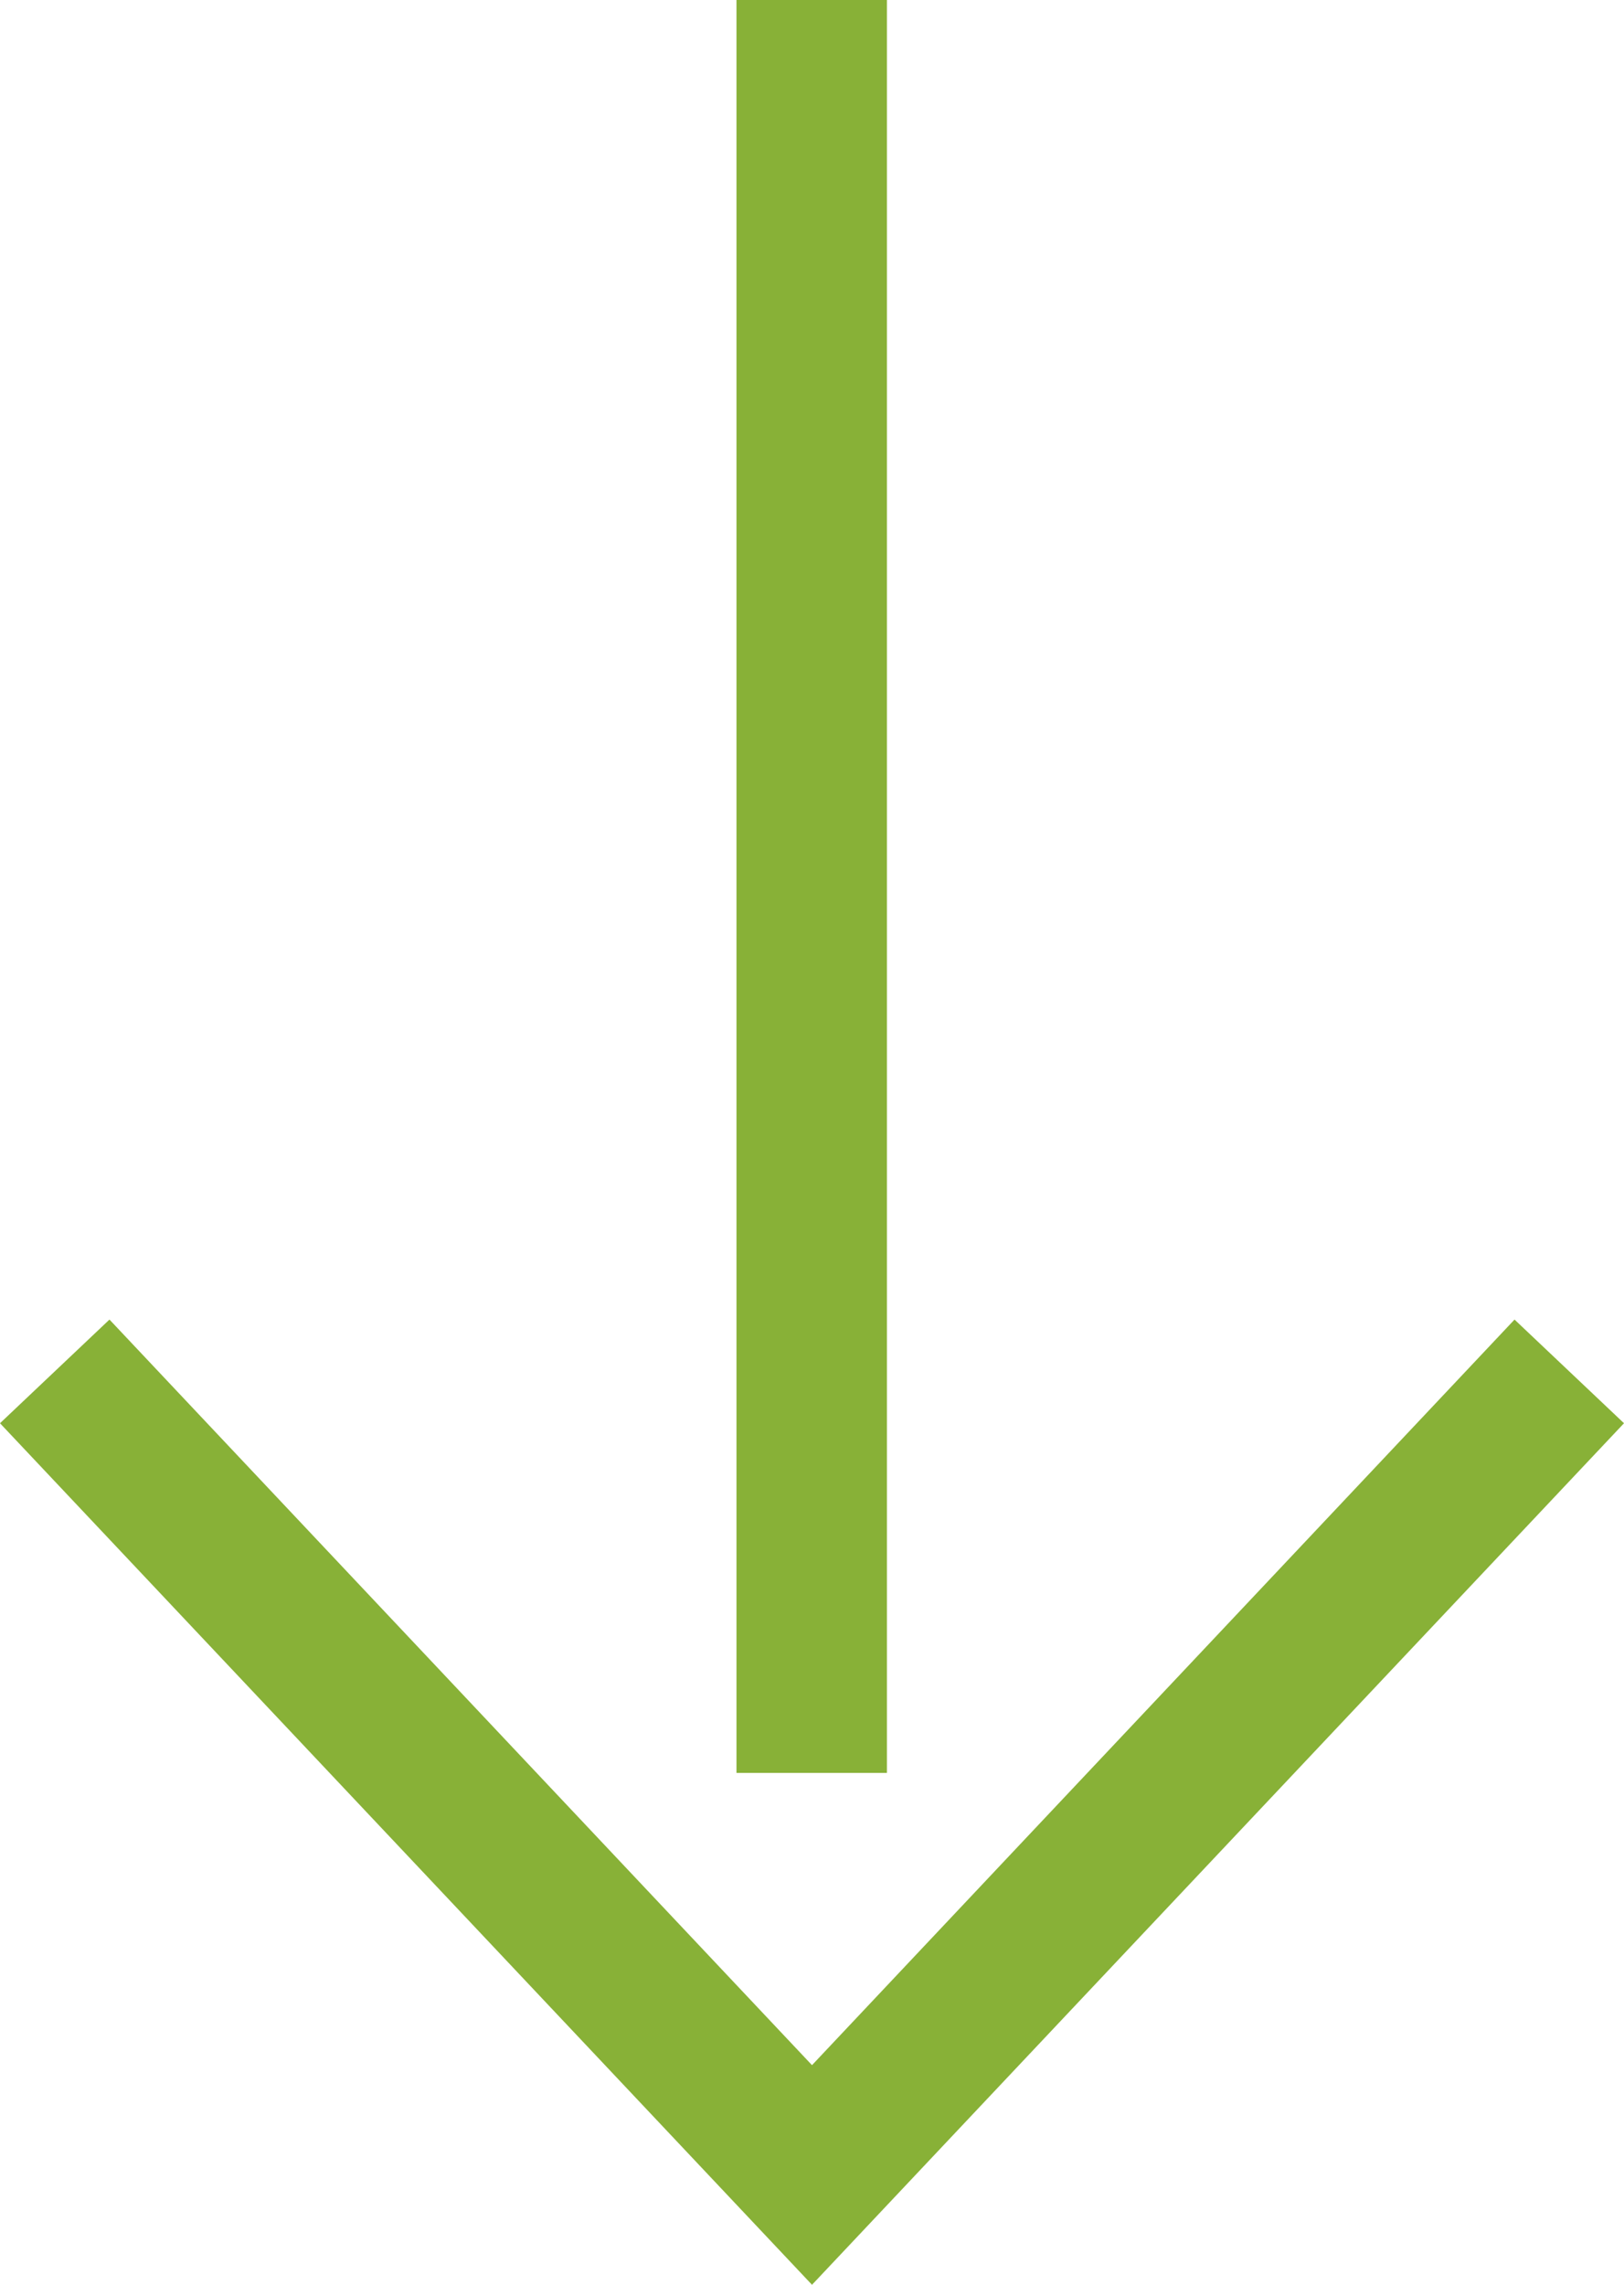
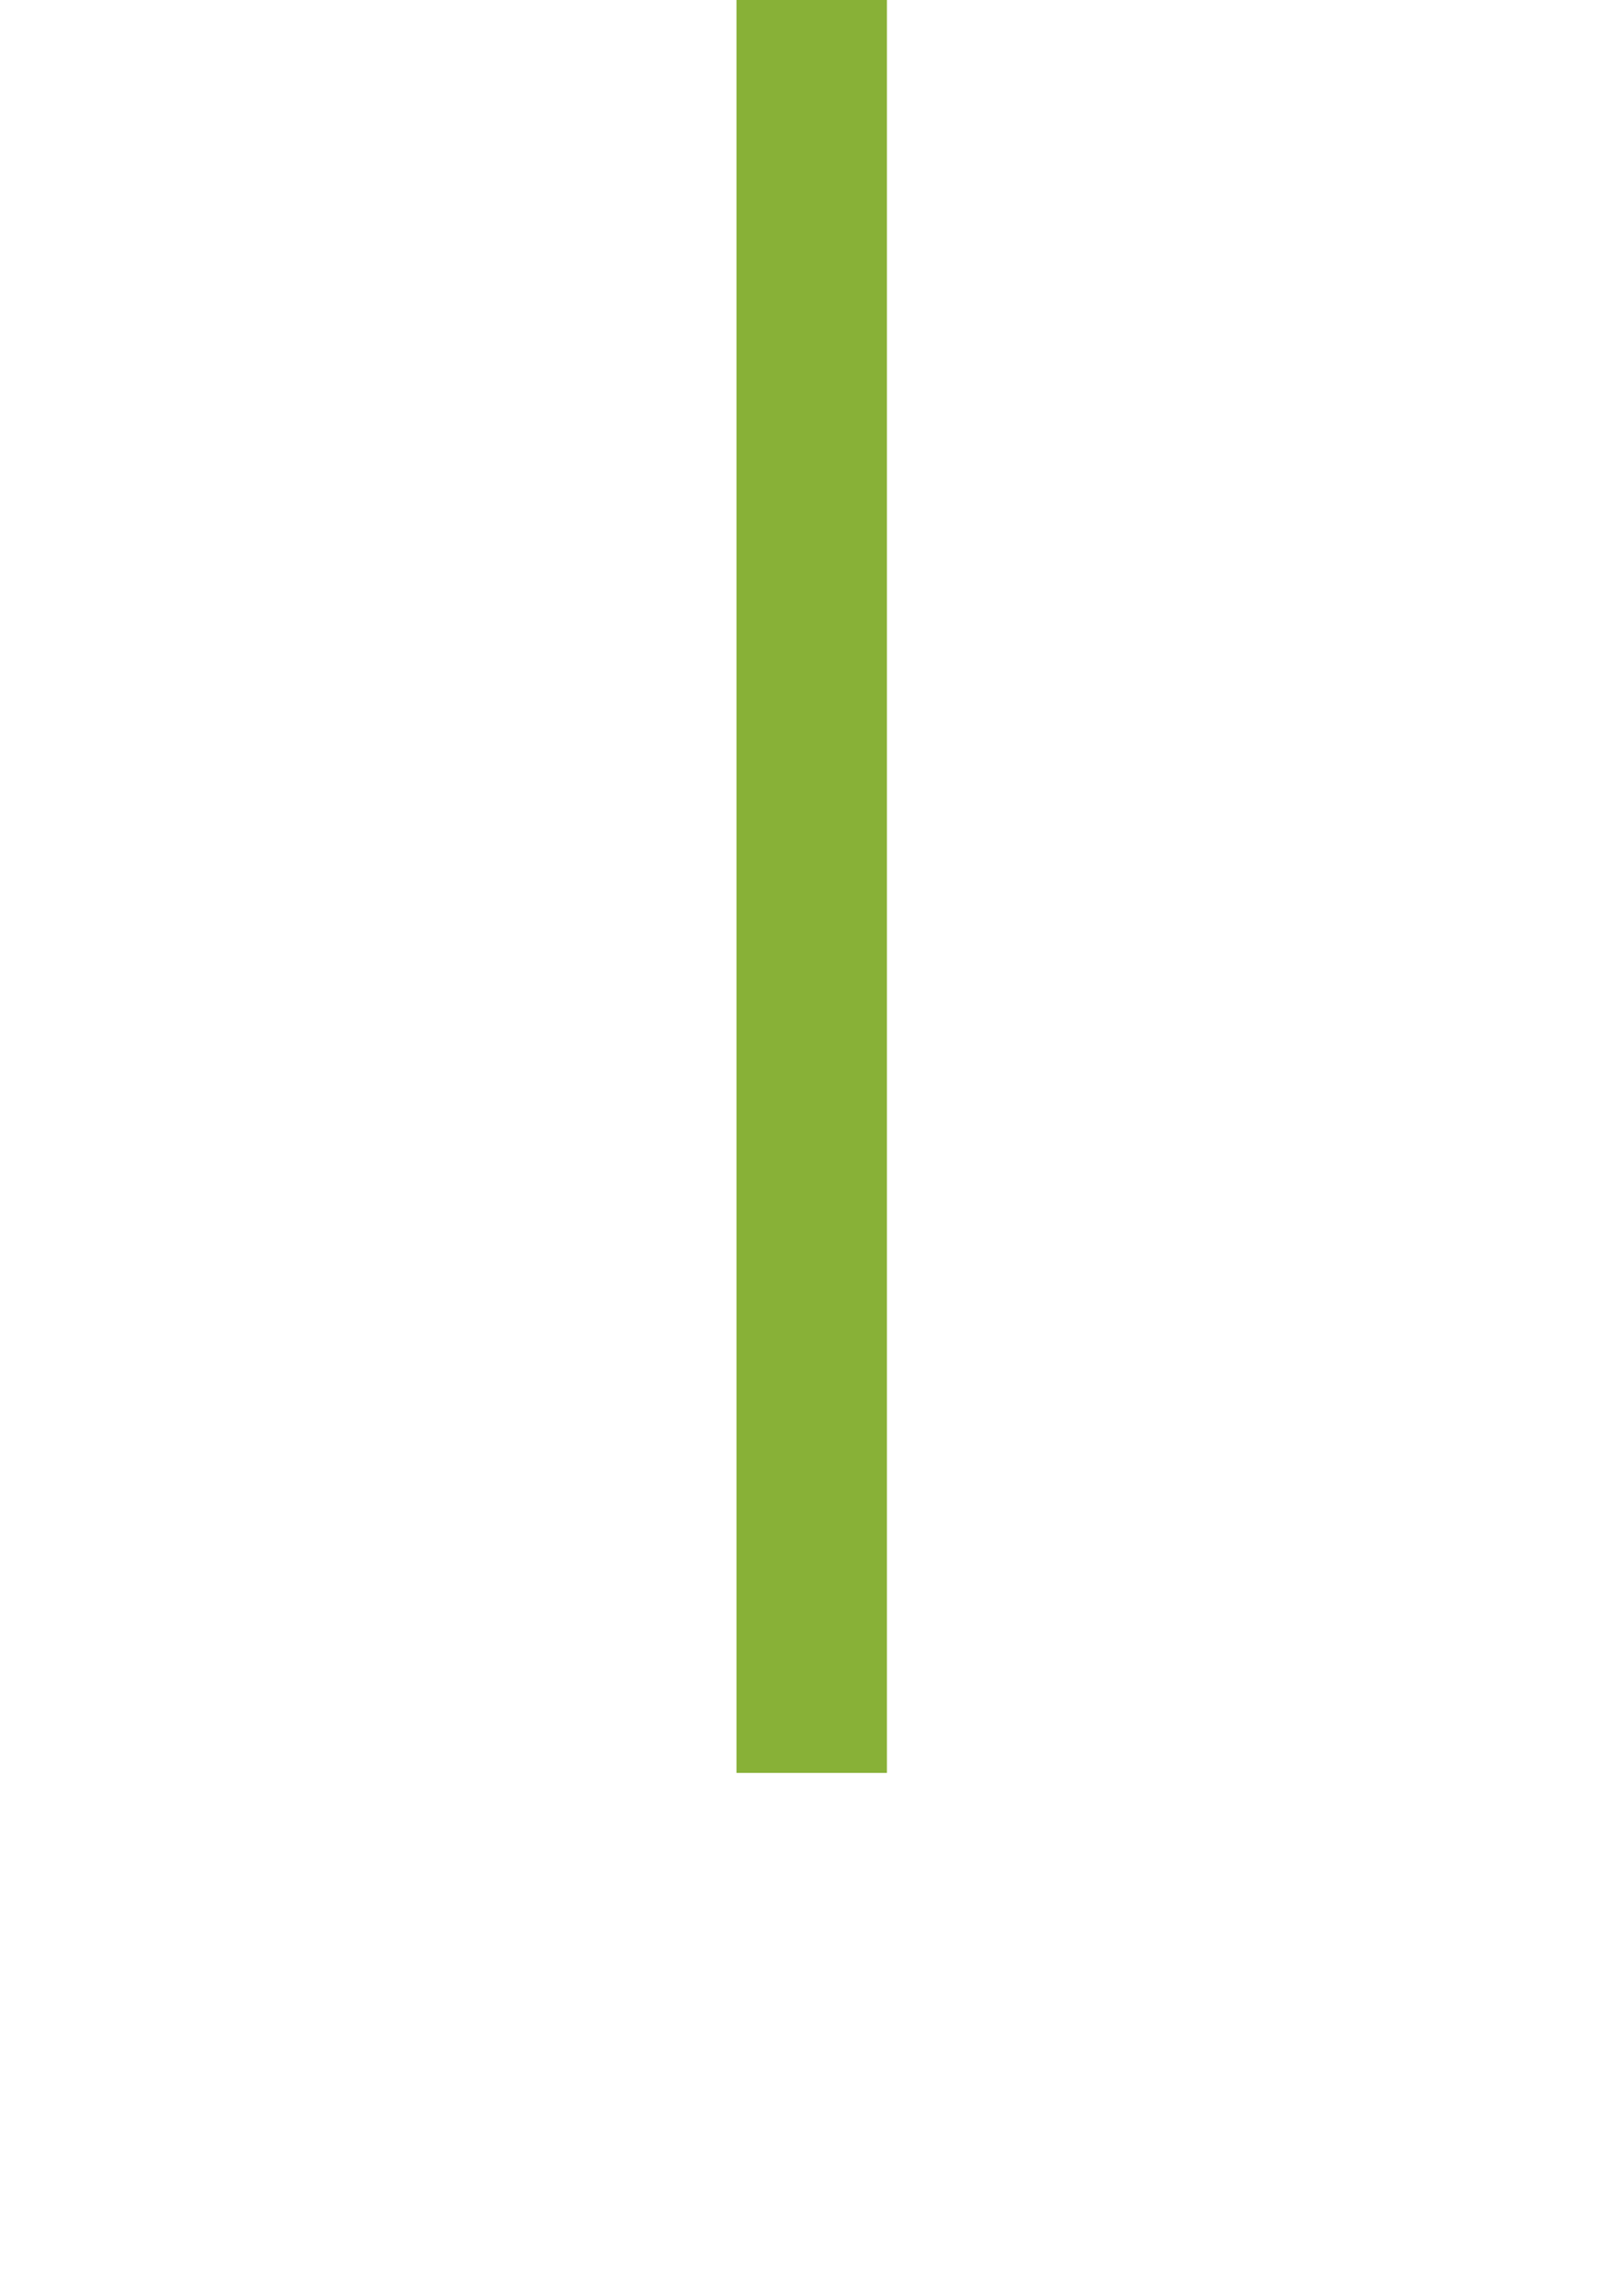
<svg xmlns="http://www.w3.org/2000/svg" viewBox="0 0 27.74 39.01">
  <defs>
    <style>.cls-1{fill:#88b137;}</style>
  </defs>
  <title>Recurso 3flecha abajo</title>
  <g id="Capa_2" data-name="Capa 2">
    <g id="Capa_1-2" data-name="Capa 1">
-       <polygon class="cls-1" points="27.74 24.3 25.87 22.53 13.87 35.26 1.87 22.53 0 24.3 13.87 39.01 27.74 24.3" />
      <rect class="cls-1" x="12.58" width="2.57" height="30.27" />
    </g>
  </g>
</svg>